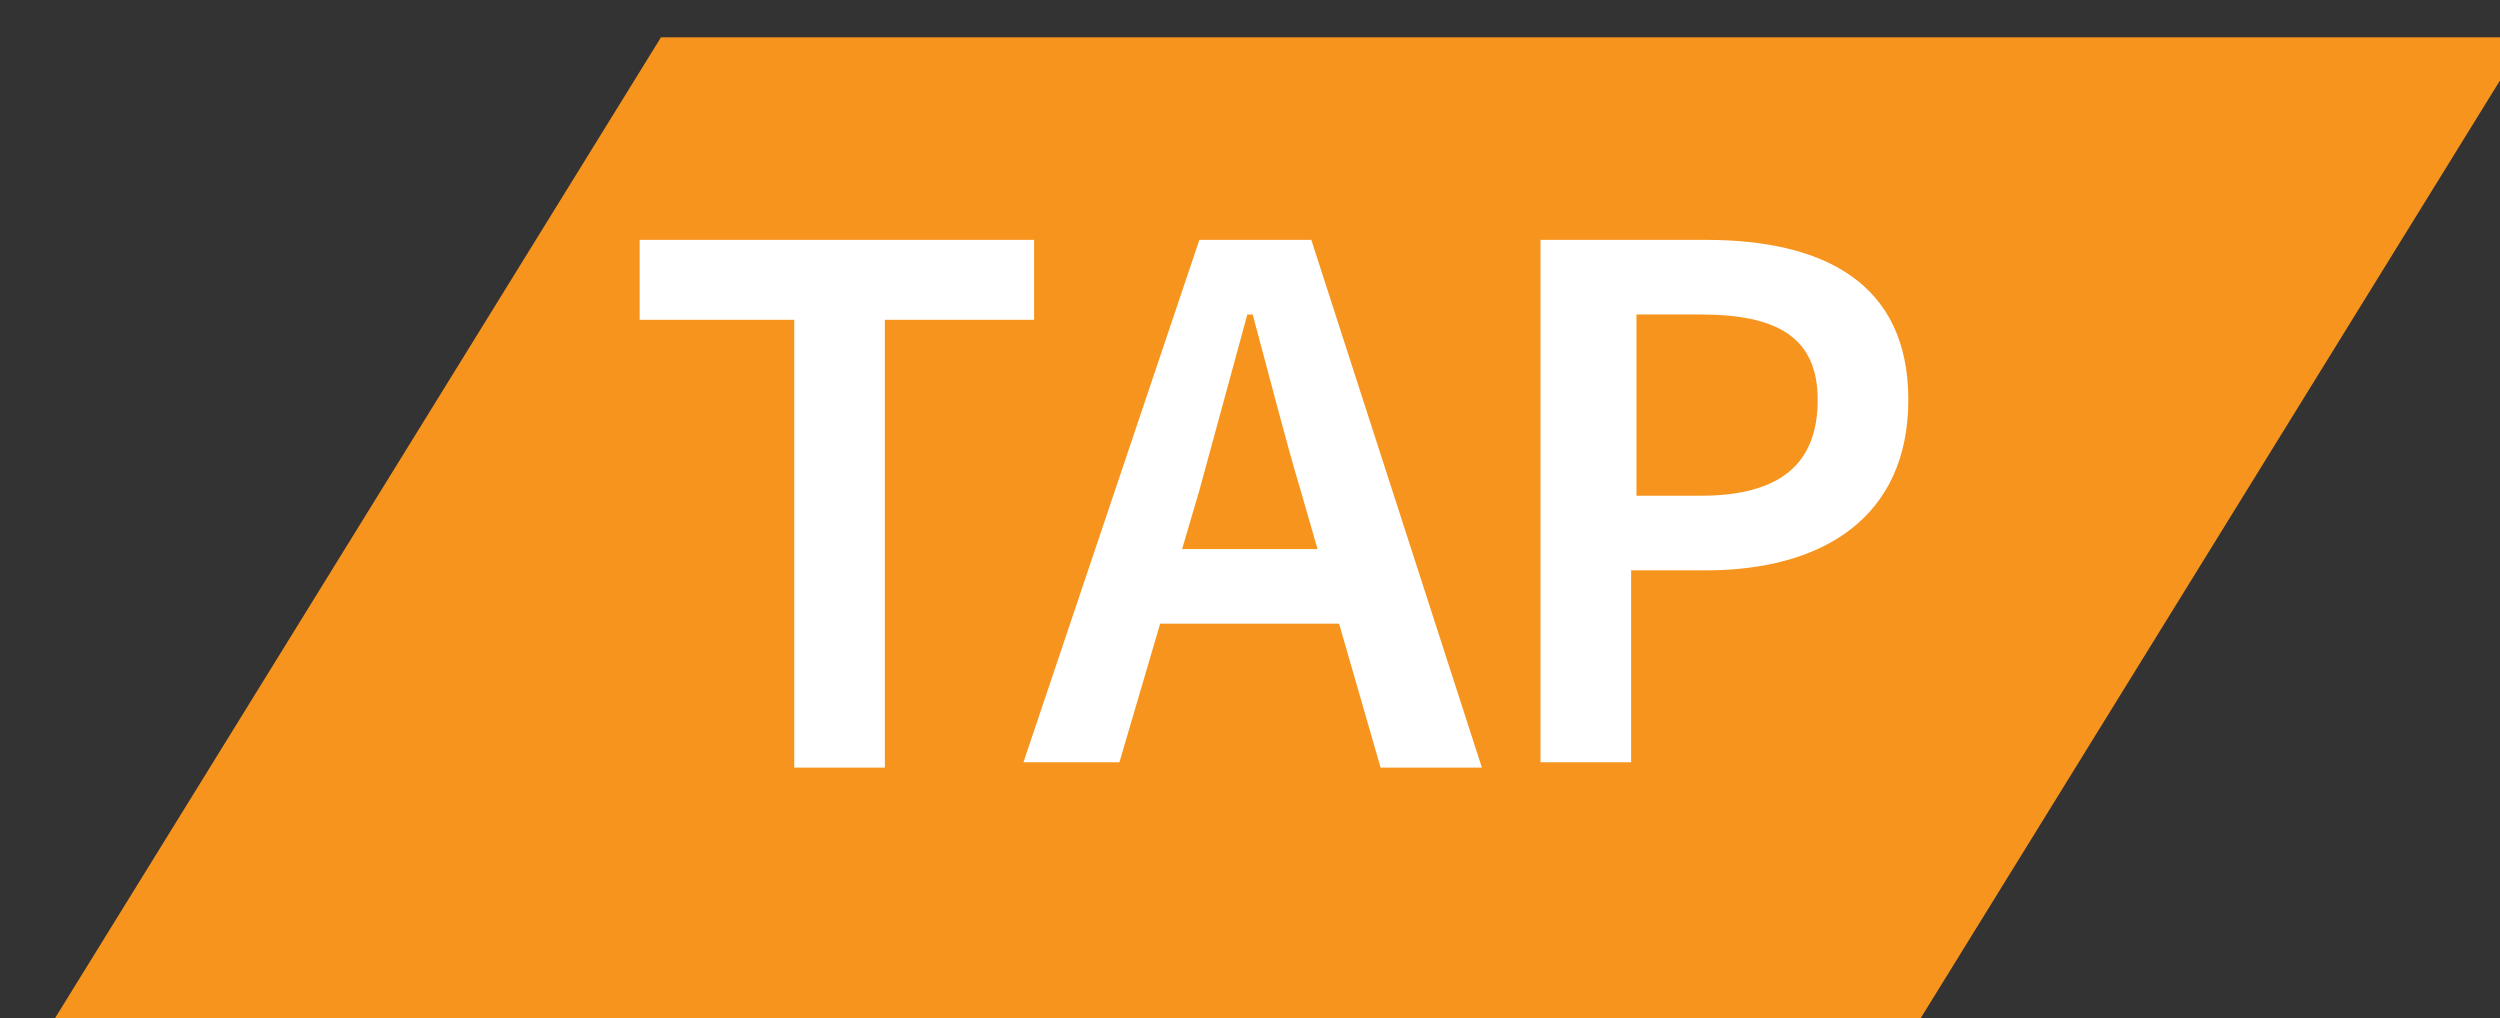
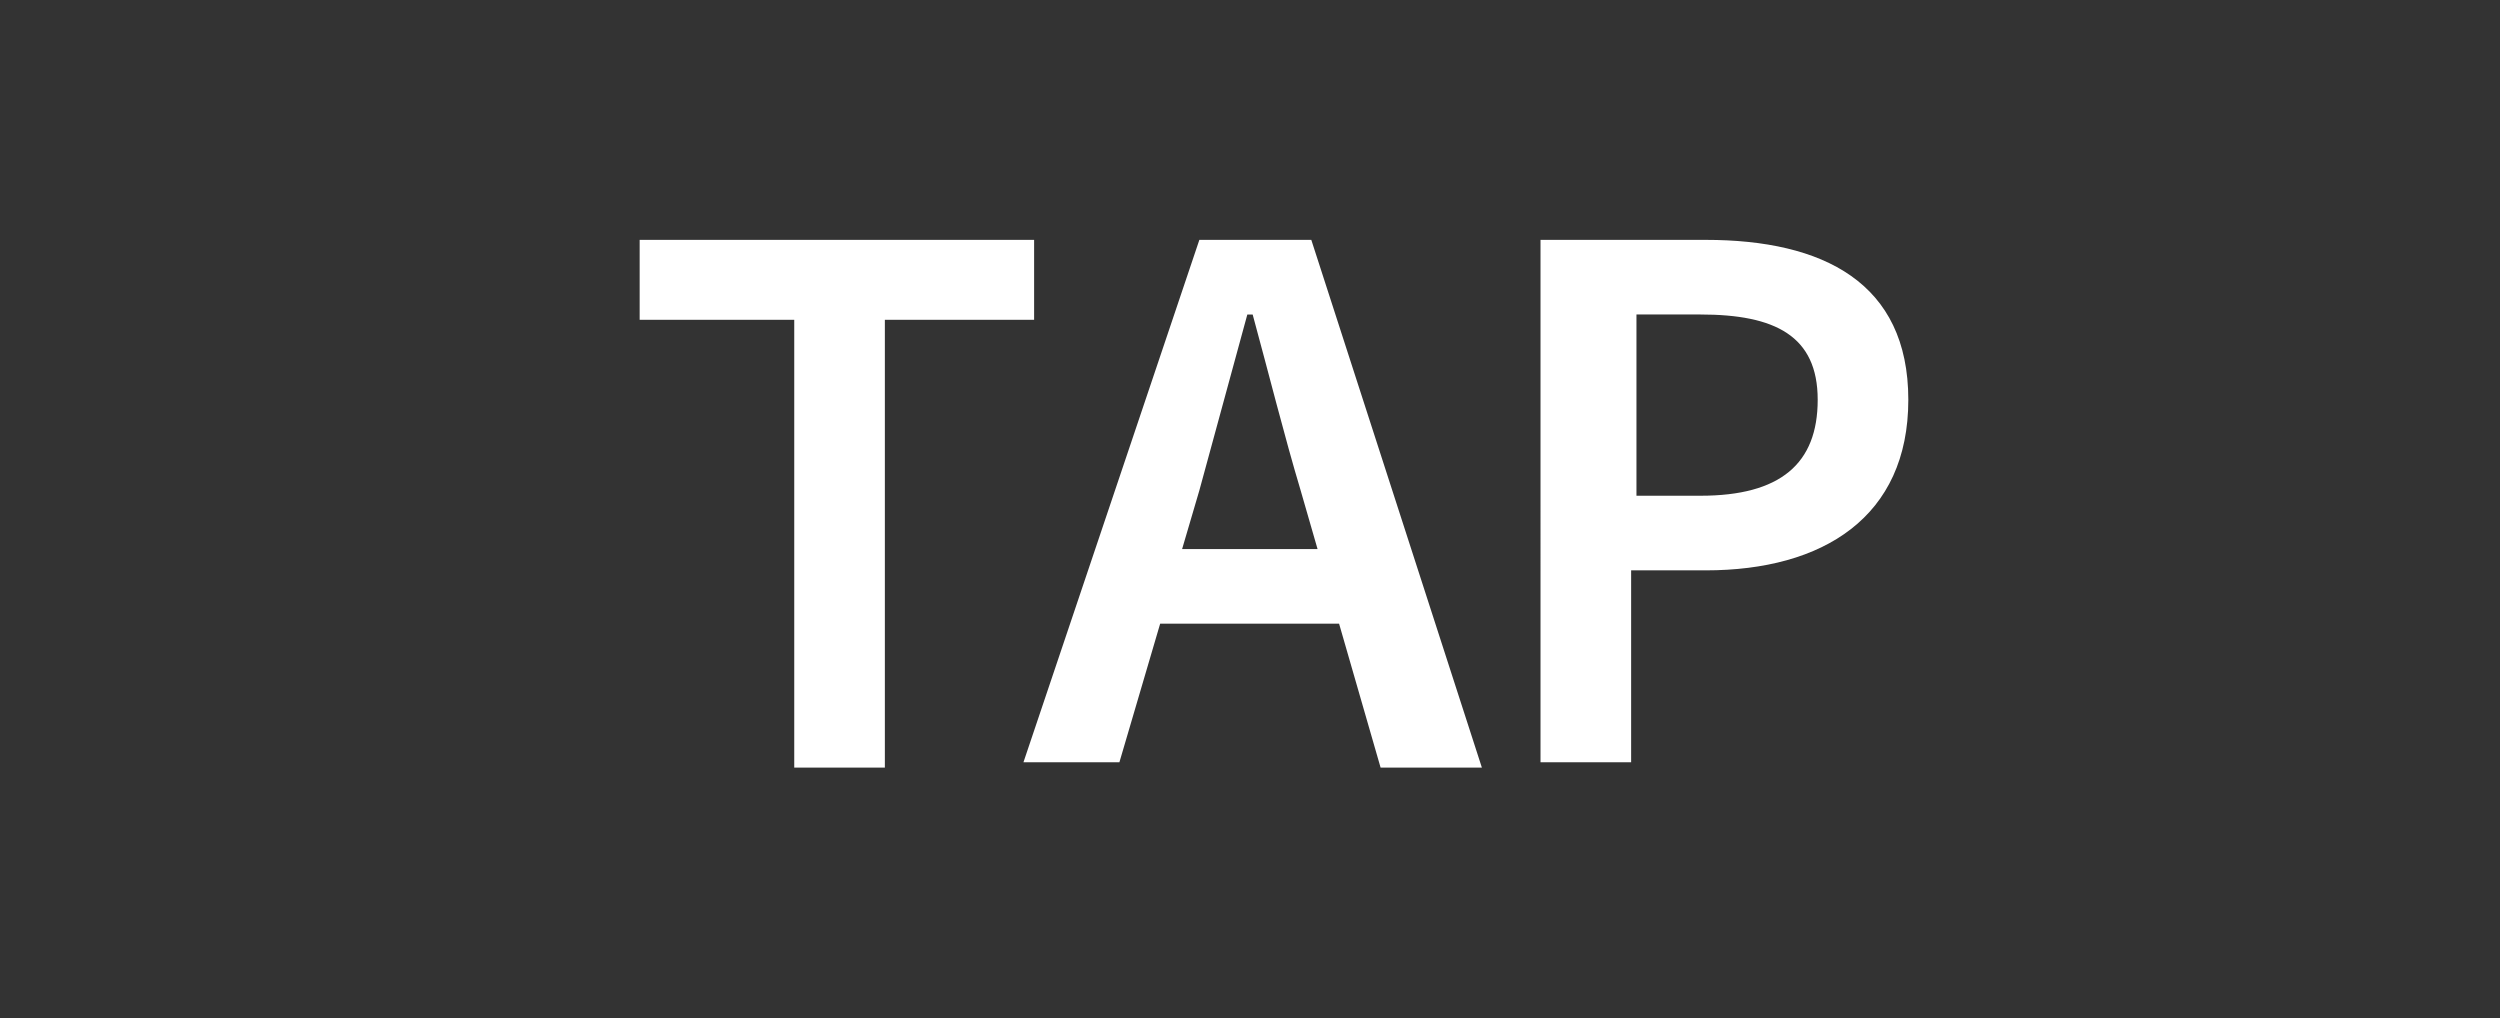
<svg xmlns="http://www.w3.org/2000/svg" version="1.1" id="Layer_1" x="0px" y="0px" viewBox="0 0 46.9 19.1" style="enable-background:new 0 0 46.9 19.1;" xml:space="preserve">
  <rect x="0" y="0" width="46.9" height="19.1" fill="#333333" stroke="none" />
  <style type="text/css">
	.st0{fill:#F7941D;}
	.st1{fill:#FFFFFF;}
	.st2{fill:#F15F43;}
	.st3{fill:#8F9297;}
</style>
-   <path id="path59" class="st0" d="M12.4,0.7h35L35.6,19.8h-35L12.4,0.7z" />
  <g>
    <path class="st1" d="M14.9,6H12V4.5h7.4V6h-2.8v8.4h-1.7V6z" />
    <path class="st1" d="M22.5,4.5h2.1l3.2,9.9h-1.9l-1.5-5.2c-0.3-1-0.6-2.2-0.9-3.3h-0.1c-0.3,1.1-0.6,2.2-0.9,3.3L21,14.3h-1.8   L22.5,4.5z M21.1,10.3h4.6v1.4h-4.6V10.3z" />
    <path class="st1" d="M28.8,4.5H32c2.2,0,3.8,0.8,3.8,3c0,2.2-1.6,3.2-3.8,3.2h-1.4v3.6h-1.7V4.5z M31.9,9.3c1.5,0,2.2-0.6,2.2-1.8   c0-1.2-0.8-1.6-2.2-1.6h-1.2v3.4H31.9z" />
  </g>
</svg>